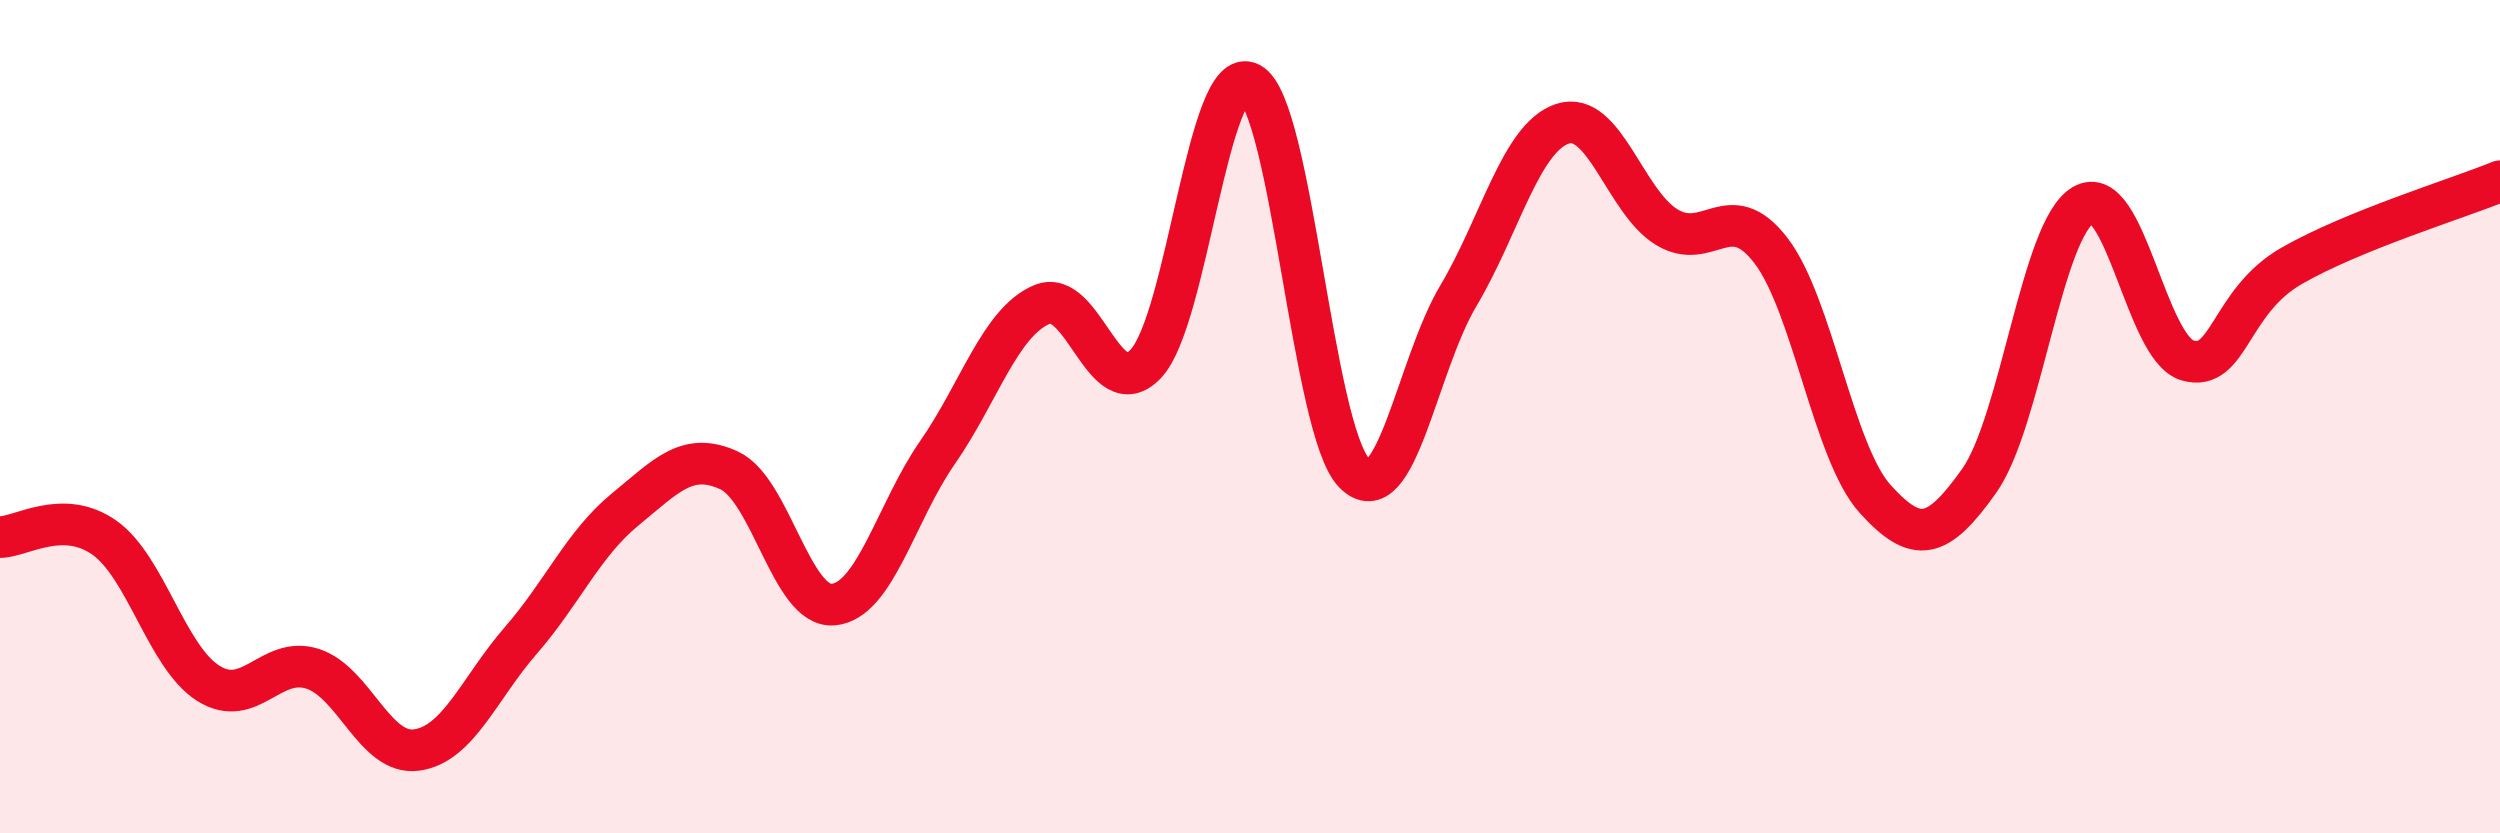
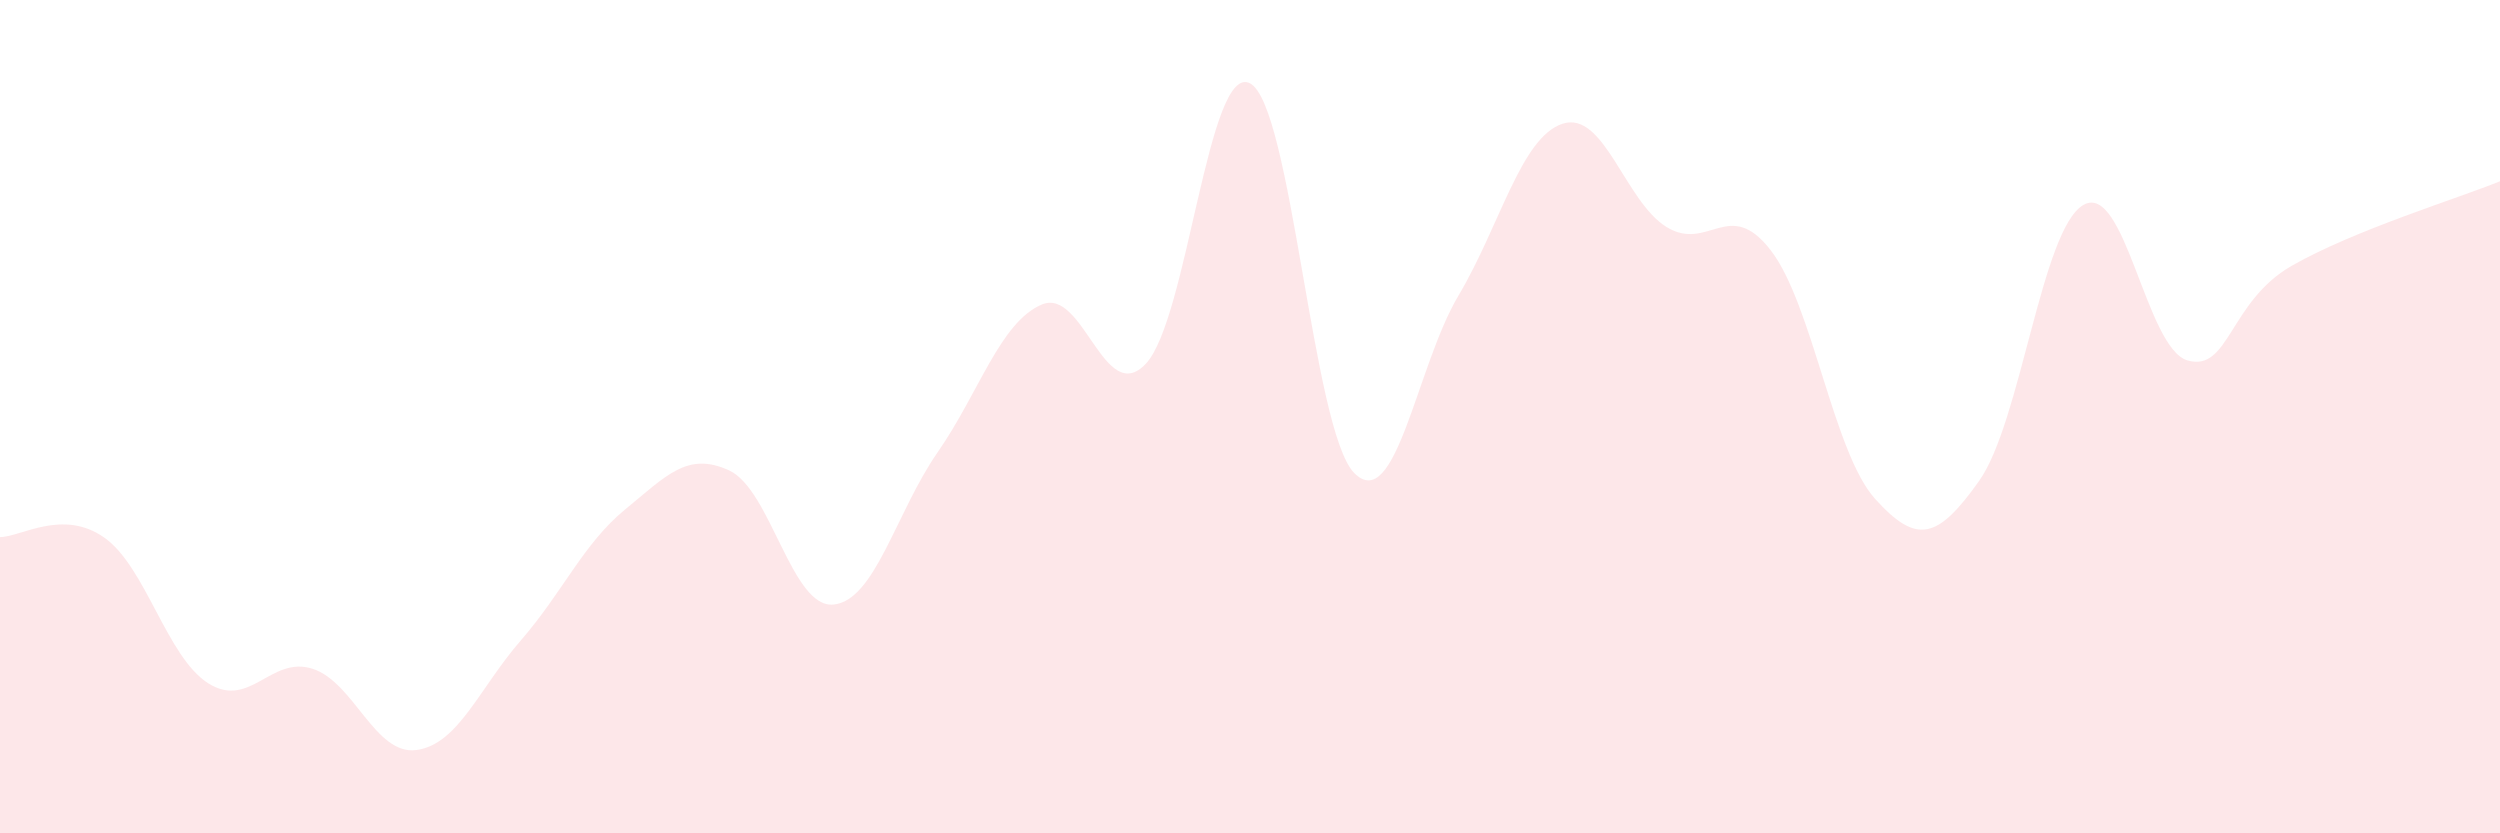
<svg xmlns="http://www.w3.org/2000/svg" width="60" height="20" viewBox="0 0 60 20">
  <path d="M 0,12.89 C 0.5,12.89 1.5,12.2 2.5,12.9 C 3.5,13.6 4,15.77 5,16.4 C 6,17.03 6.5,15.73 7.5,16.05 C 8.5,16.37 9,18.14 10,18 C 11,17.86 11.5,16.52 12.5,15.37 C 13.5,14.22 14,13.05 15,12.23 C 16,11.41 16.5,10.83 17.5,11.29 C 18.5,11.75 19,14.6 20,14.51 C 21,14.42 21.5,12.3 22.5,10.86 C 23.5,9.42 24,7.74 25,7.31 C 26,6.88 26.5,9.79 27.5,8.73 C 28.5,7.67 29,1.48 30,2 C 31,2.52 31.5,10.33 32.5,11.35 C 33.5,12.37 34,8.78 35,7.1 C 36,5.42 36.5,3.3 37.5,2.97 C 38.5,2.64 39,4.84 40,5.45 C 41,6.06 41.5,4.71 42.5,6.01 C 43.5,7.31 44,10.86 45,11.97 C 46,13.08 46.5,12.95 47.5,11.54 C 48.5,10.13 49,5.5 50,4.92 C 51,4.34 51.5,8.36 52.5,8.65 C 53.5,8.94 53.5,7.24 55,6.38 C 56.5,5.52 59,4.76 60,4.35L60 20L0 20Z" fill="#EB0A25" opacity="0.1" stroke-linecap="round" stroke-linejoin="round" />
-   <path d="M 0,12.89 C 0.5,12.89 1.5,12.2 2.5,12.9 C 3.5,13.6 4,15.77 5,16.4 C 6,17.03 6.5,15.73 7.5,16.05 C 8.5,16.37 9,18.14 10,18 C 11,17.86 11.5,16.52 12.5,15.37 C 13.5,14.22 14,13.05 15,12.23 C 16,11.41 16.5,10.83 17.5,11.29 C 18.5,11.75 19,14.6 20,14.51 C 21,14.42 21.5,12.3 22.5,10.86 C 23.5,9.42 24,7.74 25,7.31 C 26,6.88 26.5,9.79 27.5,8.73 C 28.5,7.67 29,1.48 30,2 C 31,2.52 31.5,10.33 32.5,11.35 C 33.5,12.37 34,8.78 35,7.1 C 36,5.42 36.5,3.3 37.5,2.97 C 38.5,2.64 39,4.84 40,5.45 C 41,6.06 41.5,4.71 42.5,6.01 C 43.5,7.31 44,10.86 45,11.97 C 46,13.08 46.5,12.95 47.5,11.54 C 48.5,10.13 49,5.5 50,4.92 C 51,4.34 51.5,8.36 52.5,8.65 C 53.5,8.94 53.5,7.24 55,6.38 C 56.5,5.52 59,4.76 60,4.35" stroke="#EB0A25" stroke-width="1" fill="none" stroke-linecap="round" stroke-linejoin="round" />
</svg>